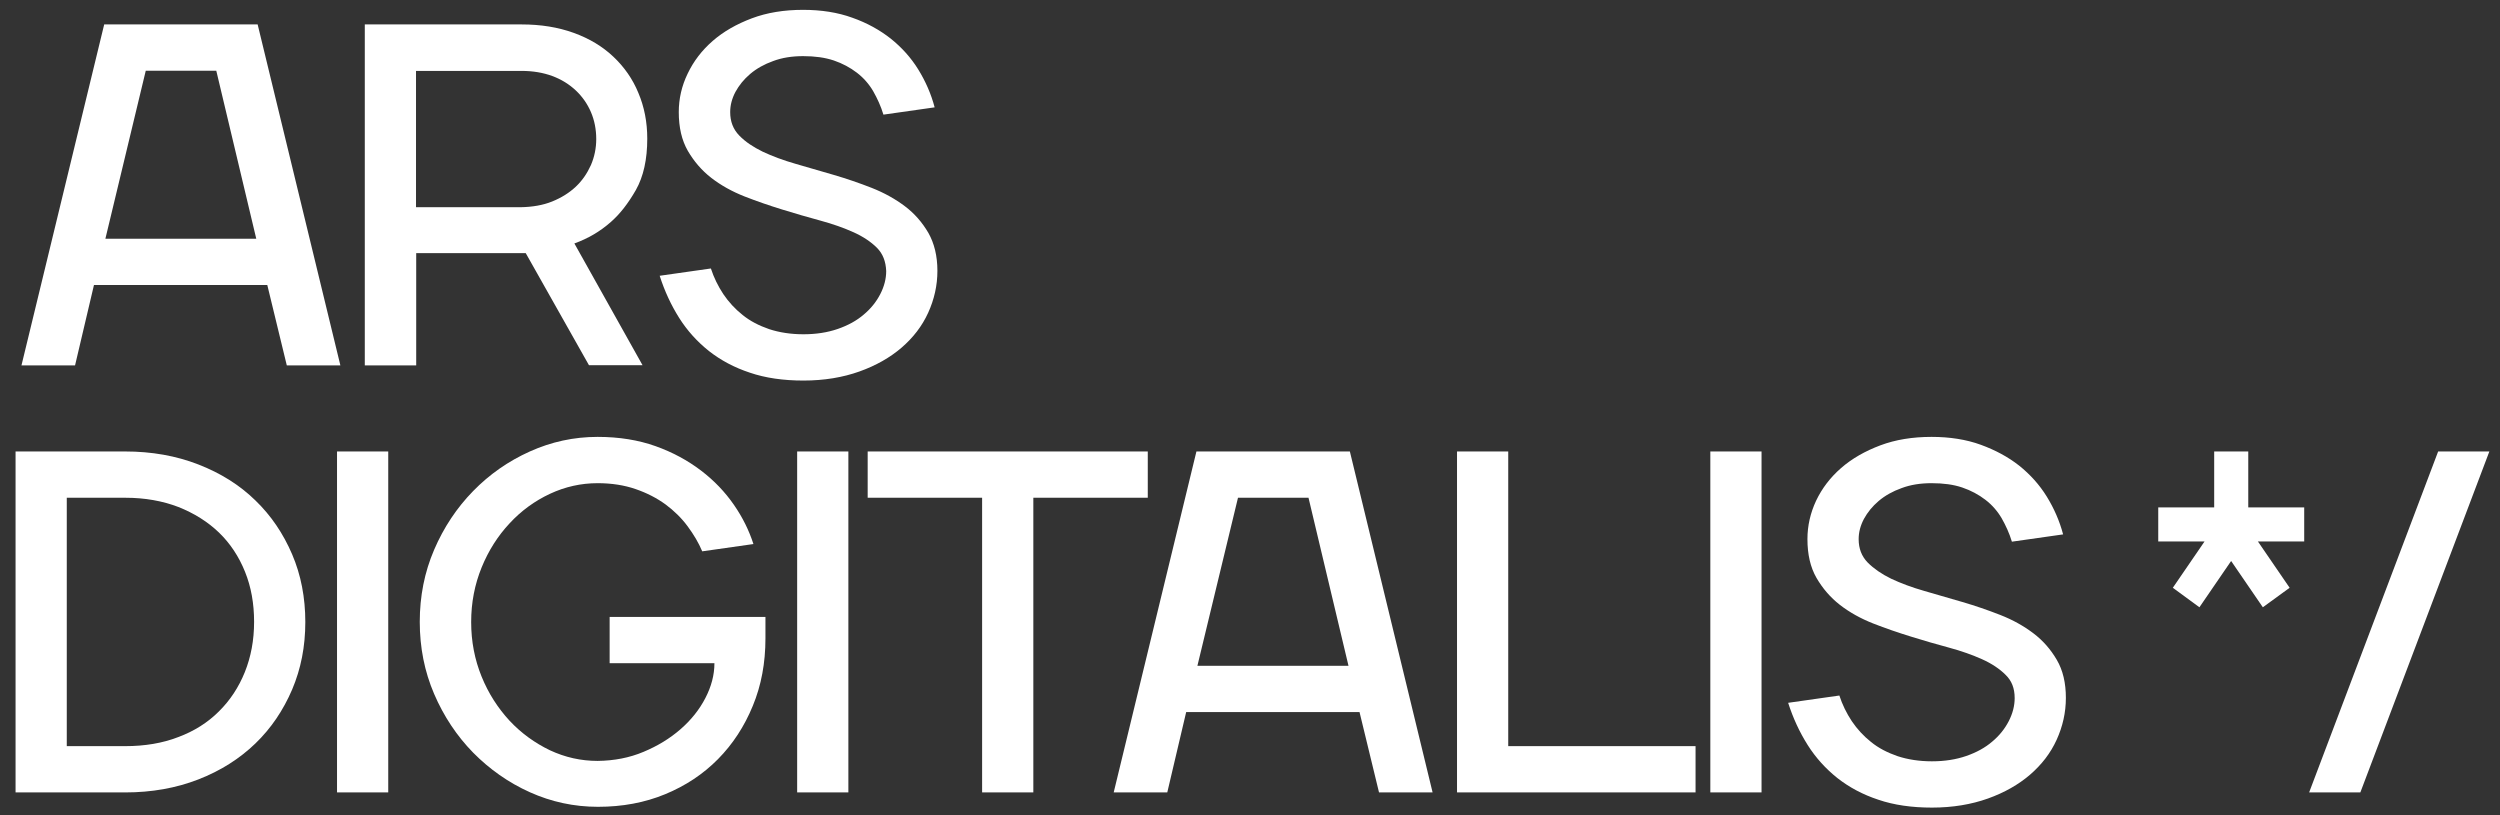
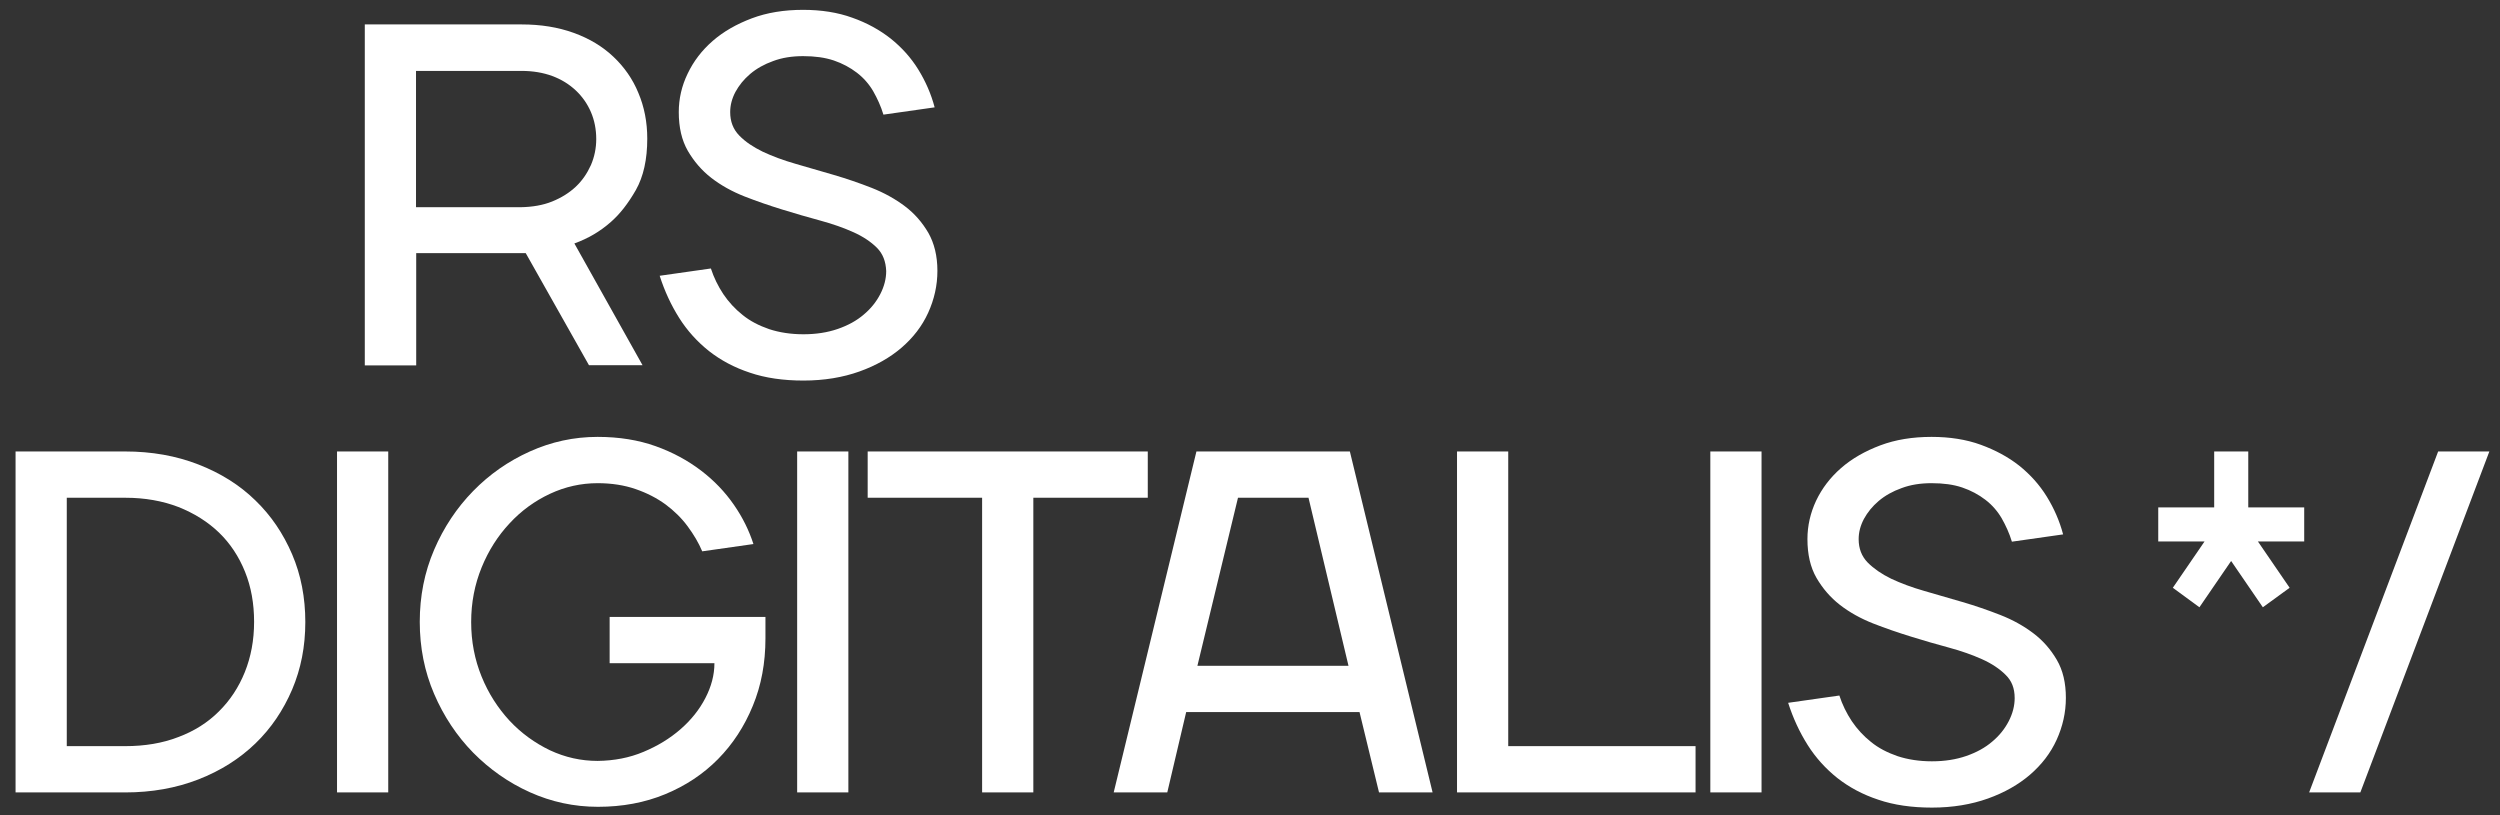
<svg xmlns="http://www.w3.org/2000/svg" id="Layer_1" x="0px" y="0px" viewBox="0 0 1269.2 414" style="enable-background:new 0 0 1269.2 414;" xml:space="preserve">
  <rect x="0" y="0" width="1269.2" height="414" fill="#333333" stroke="none" />
  <style type="text/css">	.st0{fill:#FFFFFF;}</style>
-   <path class="st0" d="M130.8,12.4l42,173.1h-27.2l-9.9-40.8h-88l-9.6,40.8H10.9l42-173.1H130.8z M130.1,121.2l-20.3-85.3H74 l-20.5,85.3H130.1z" />
  <path class="st0" d="M211.2,185.5h-26V12.4h79.6c9.7,0,18.5,1.4,26.5,4.3s14.6,6.9,20.1,12.1c5.5,5.2,9.8,11.3,12.7,18.4 c3,7.1,4.5,14.8,4.5,23.2c0,10.5-1.9,19.2-5.8,26.1c-3.9,6.8-8.1,12.2-12.7,16.2c-5.4,4.8-11.6,8.4-18.5,10.9l34.6,61.8h-27.2 l-32.1-56.9h-55.6V185.5z M280.3,102.3c4.7-1.9,8.7-4.4,12-7.5c3.3-3.1,5.8-6.8,7.7-11c1.8-4.2,2.7-8.6,2.7-13.2 c0-4.9-0.9-9.5-2.7-13.7c-1.8-4.2-4.4-7.9-7.7-11c-3.3-3.1-7.3-5.6-11.9-7.3c-4.6-1.7-9.8-2.6-15.6-2.6h-53.6v69.2h53.1 C270.2,105.1,275.6,104.2,280.3,102.3z" />
  <path class="st0" d="M445.2,125.8c-3-3-7-5.7-11.9-7.9c-4.9-2.2-10.5-4.2-16.8-5.9s-12.8-3.6-19.3-5.6c-6.5-2-12.9-4.2-19.3-6.7 c-6.3-2.5-11.9-5.6-16.8-9.4c-4.9-3.8-8.8-8.4-11.9-13.7c-3.1-5.4-4.6-11.9-4.6-19.7c0-6.8,1.5-13.3,4.5-19.5 c3-6.3,7.2-11.8,12.7-16.6c5.5-4.8,12.2-8.6,19.9-11.5c7.7-2.9,16.4-4.3,26-4.3c9.2,0,17.6,1.3,25,4c7.4,2.6,13.9,6.2,19.5,10.6 c5.6,4.5,10.3,9.7,14,15.7c3.7,6,6.5,12.4,8.3,19.2l-26,3.7c-1.3-4.3-3.1-8.2-5.2-11.9c-2.1-3.6-4.9-6.8-8.3-9.4 c-3.4-2.6-7.3-4.7-11.7-6.2c-4.5-1.5-9.6-2.2-15.6-2.2c-5.6,0-10.7,0.8-15.2,2.5c-4.5,1.6-8.4,3.8-11.6,6.5 c-3.2,2.7-5.7,5.8-7.5,9.1c-1.8,3.4-2.7,6.8-2.7,10.3c0,4.8,1.5,8.7,4.6,11.9s7,5.8,11.9,8.2c4.9,2.3,10.5,4.4,16.8,6.2 c6.3,1.8,12.8,3.7,19.3,5.6c6.5,1.9,12.9,4.1,19.3,6.6c6.3,2.5,11.9,5.6,16.8,9.3c4.9,3.7,8.8,8.2,11.9,13.5 c3,5.3,4.6,11.7,4.6,19.3c0,7.4-1.6,14.5-4.7,21.3c-3.1,6.8-7.6,12.6-13.5,17.7c-5.8,5-13,9.1-21.4,12.1c-8.4,3-17.9,4.6-28.4,4.6 c-10.2,0-19.3-1.3-27.2-4c-7.9-2.6-14.8-6.3-20.8-11c-5.9-4.7-11-10.3-15.1-16.8c-4.1-6.5-7.4-13.6-9.9-21.4l26-3.7 c1.5,4.6,3.6,8.9,6.3,13c2.7,4,6,7.6,9.8,10.6c3.8,3.1,8.3,5.4,13.5,7.2c5.2,1.7,11,2.6,17.4,2.6c6.4,0,12.2-0.9,17.4-2.7 c5.2-1.8,9.6-4.2,13.2-7.3c3.6-3,6.4-6.5,8.4-10.4c2-3.9,3-7.8,3-11.7C449.7,132.7,448.2,128.8,445.2,125.8z" />
  <path class="st0" d="M148.3,350.1c-4.5,10.5-10.7,19.7-18.7,27.4c-8,7.7-17.6,13.8-28.9,18.2c-11.3,4.4-23.7,6.6-37.2,6.6H7.9V229.2 h55.6c13.5,0,25.9,2.2,37.2,6.6c11.3,4.4,20.9,10.4,28.9,18.2c8,7.7,14.2,16.9,18.7,27.4c4.5,10.5,6.7,22,6.7,34.4 S152.8,339.5,148.3,350.1z M124.4,290.3c-3.1-7.7-7.5-14.4-13.2-19.9c-5.7-5.5-12.6-9.8-20.6-13c-8.1-3.1-17.1-4.7-26.9-4.7H33.9 v126.1h29.7c9.9,0,18.9-1.5,26.9-4.6c8.1-3,15-7.4,20.6-13c5.7-5.6,10.1-12.3,13.2-20c3.1-7.7,4.7-16.2,4.7-25.5 S127.5,298,124.4,290.3z" />
  <path class="st0" d="M171.1,402.3V229.2h26v173.1H171.1z" />
  <path class="st0" d="M326.7,381.7c7.2-3,13.4-6.8,18.8-11.5c5.4-4.7,9.6-10,12.6-15.8c3-5.8,4.6-11.7,4.6-17.7h-53.2v-23.5h79.1 v10.9c0,12.4-2.1,23.8-6.4,34.2c-4.3,10.5-10.2,19.5-17.7,27.1c-7.5,7.6-16.4,13.5-26.8,17.8c-10.4,4.3-21.8,6.4-34.1,6.4 c-12.2,0-23.7-2.5-34.6-7.4c-10.9-4.9-20.5-11.7-28.8-20.1c-8.3-8.5-14.9-18.4-19.8-29.8c-4.9-11.4-7.3-23.6-7.3-36.6 c0-13,2.4-25.2,7.3-36.6c4.9-11.4,11.5-21.3,19.8-29.8c8.3-8.5,17.9-15.2,28.8-20.1c10.9-4.9,22.3-7.4,34.4-7.4 c10.9,0,20.7,1.6,29.4,4.7c8.7,3.1,16.4,7.3,23.1,12.4c6.7,5.1,12.2,10.9,16.7,17.4c4.5,6.5,7.7,13.1,9.9,19.9l-26,3.7 c-1.8-4.3-4.3-8.5-7.4-12.7c-3.1-4.2-6.9-7.9-11.2-11.1c-4.4-3.2-9.4-5.8-15.2-7.8c-5.8-2-12.2-3-19.3-3c-8.4,0-16.5,1.8-24.2,5.4 c-7.7,3.6-14.6,8.6-20.5,15c-5.9,6.3-10.7,13.8-14.2,22.4c-3.5,8.6-5.3,17.8-5.3,27.7c0,9.9,1.8,19.1,5.3,27.7 c3.5,8.6,8.3,16,14.2,22.4c5.9,6.3,12.8,11.3,20.5,15c7.7,3.6,15.8,5.4,24.2,5.4C311.8,386.2,319.6,384.7,326.7,381.7z" />
  <path class="st0" d="M404.7,402.3V229.2h26v173.1H404.7z" />
  <path class="st0" d="M440.6,229.2h142.1v23.5h-58.1v149.6h-26V252.7h-58.1V229.2z" />
  <path class="st0" d="M685.3,229.2l42,173.1h-27.2l-9.9-40.8h-88l-9.6,40.8h-27.2l42-173.1H685.3z M684.6,338l-20.3-85.3h-35.8 L607.9,338H684.6z" />
  <path class="st0" d="M860.8,378.8v23.5H739.7V229.2h26v149.6H860.8z" />
  <path class="st0" d="M868.3,402.3V229.2h26v173.1H868.3z" />
  <path class="st0" d="M1018.2,342.6c-3-3-7-5.7-11.9-7.9c-4.9-2.2-10.5-4.2-16.8-5.9c-6.4-1.7-12.8-3.6-19.3-5.6 c-6.5-2-12.9-4.2-19.3-6.7c-6.3-2.5-11.9-5.6-16.8-9.4s-8.8-8.4-11.9-13.7c-3.1-5.4-4.6-11.9-4.6-19.7c0-6.8,1.5-13.3,4.4-19.5 c3-6.3,7.2-11.8,12.7-16.6c5.5-4.8,12.2-8.6,19.9-11.5c7.7-2.9,16.4-4.3,26-4.3c9.2,0,17.6,1.3,25,4s13.9,6.2,19.5,10.6 c5.6,4.5,10.3,9.7,14,15.7c3.7,6,6.5,12.4,8.3,19.2l-26,3.7c-1.3-4.3-3.1-8.2-5.2-11.9c-2.1-3.6-4.9-6.8-8.3-9.4s-7.3-4.7-11.7-6.2 c-4.4-1.5-9.6-2.2-15.6-2.2c-5.6,0-10.7,0.8-15.2,2.5c-4.5,1.6-8.4,3.8-11.6,6.5c-3.2,2.7-5.7,5.8-7.5,9.1 c-1.8,3.4-2.7,6.8-2.7,10.3c0,4.8,1.5,8.7,4.6,11.9c3.1,3.1,7,5.8,11.9,8.2c4.9,2.3,10.5,4.4,16.8,6.2c6.3,1.8,12.8,3.7,19.3,5.6 c6.5,1.9,12.9,4.1,19.3,6.6s11.9,5.6,16.8,9.3c4.9,3.7,8.8,8.2,11.9,13.5c3.1,5.3,4.6,11.7,4.6,19.3c0,7.4-1.6,14.5-4.7,21.3 c-3.1,6.8-7.6,12.6-13.5,17.7c-5.8,5-13,9.1-21.4,12.1c-8.4,3-17.9,4.6-28.4,4.6c-10.2,0-19.3-1.3-27.2-4c-7.9-2.6-14.8-6.3-20.8-11 c-5.9-4.7-11-10.3-15.1-16.8c-4.1-6.5-7.4-13.6-9.9-21.4l26-3.7c1.5,4.6,3.6,8.9,6.3,13c2.7,4,6,7.6,9.8,10.6 c3.8,3.1,8.3,5.4,13.5,7.2c5.2,1.7,11,2.6,17.4,2.6s12.2-0.9,17.4-2.7c5.2-1.8,9.6-4.2,13.2-7.3c3.6-3,6.4-6.5,8.4-10.4 c2-3.9,3-7.8,3-11.7C1022.8,349.4,1021.3,345.6,1018.2,342.6z" />
  <path class="st0" d="M1103.1,298.4l16.1-23.5h-23.5v-17.3h28.4v-28.4h17.3v28.4h28.4v17.3h-23.5l16.1,23.5l-13.6,9.9l-16.1-23.5 l-16.1,23.5L1103.1,298.4z" />
  <path class="st0" d="M1263.8,229.2l-65.5,173.1h-26l65.5-173.1H1263.8z" />
</svg>